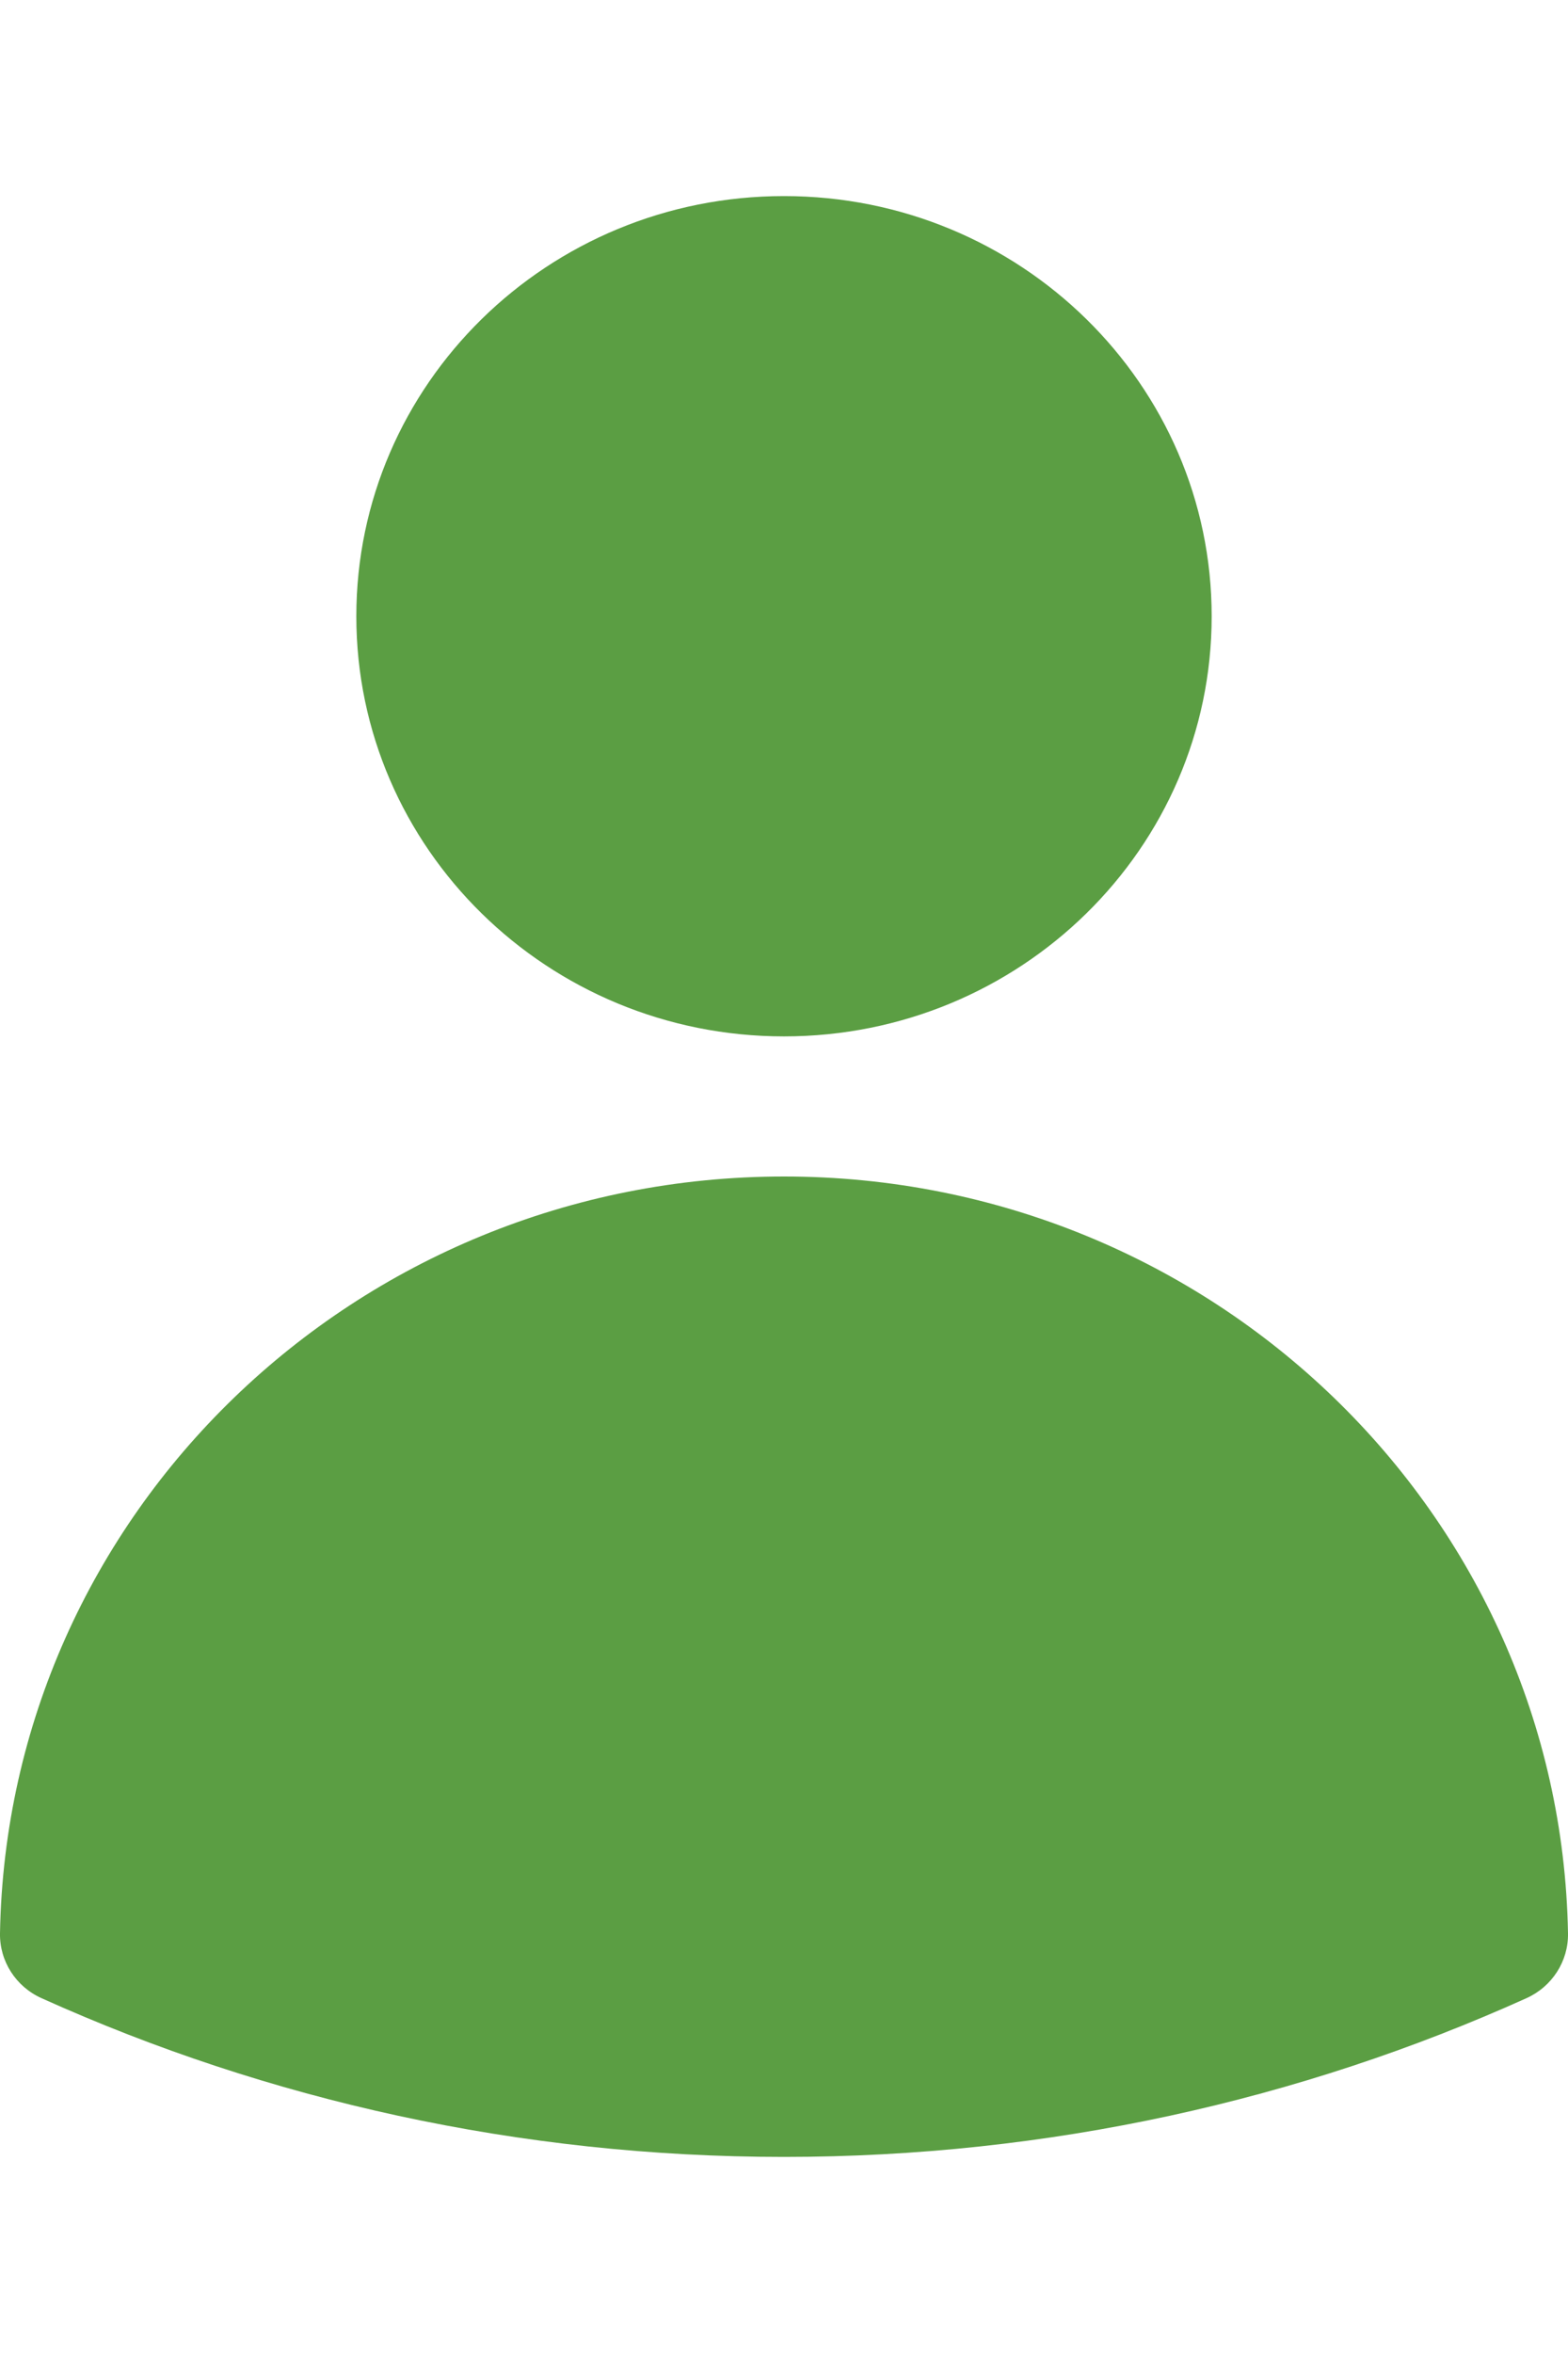
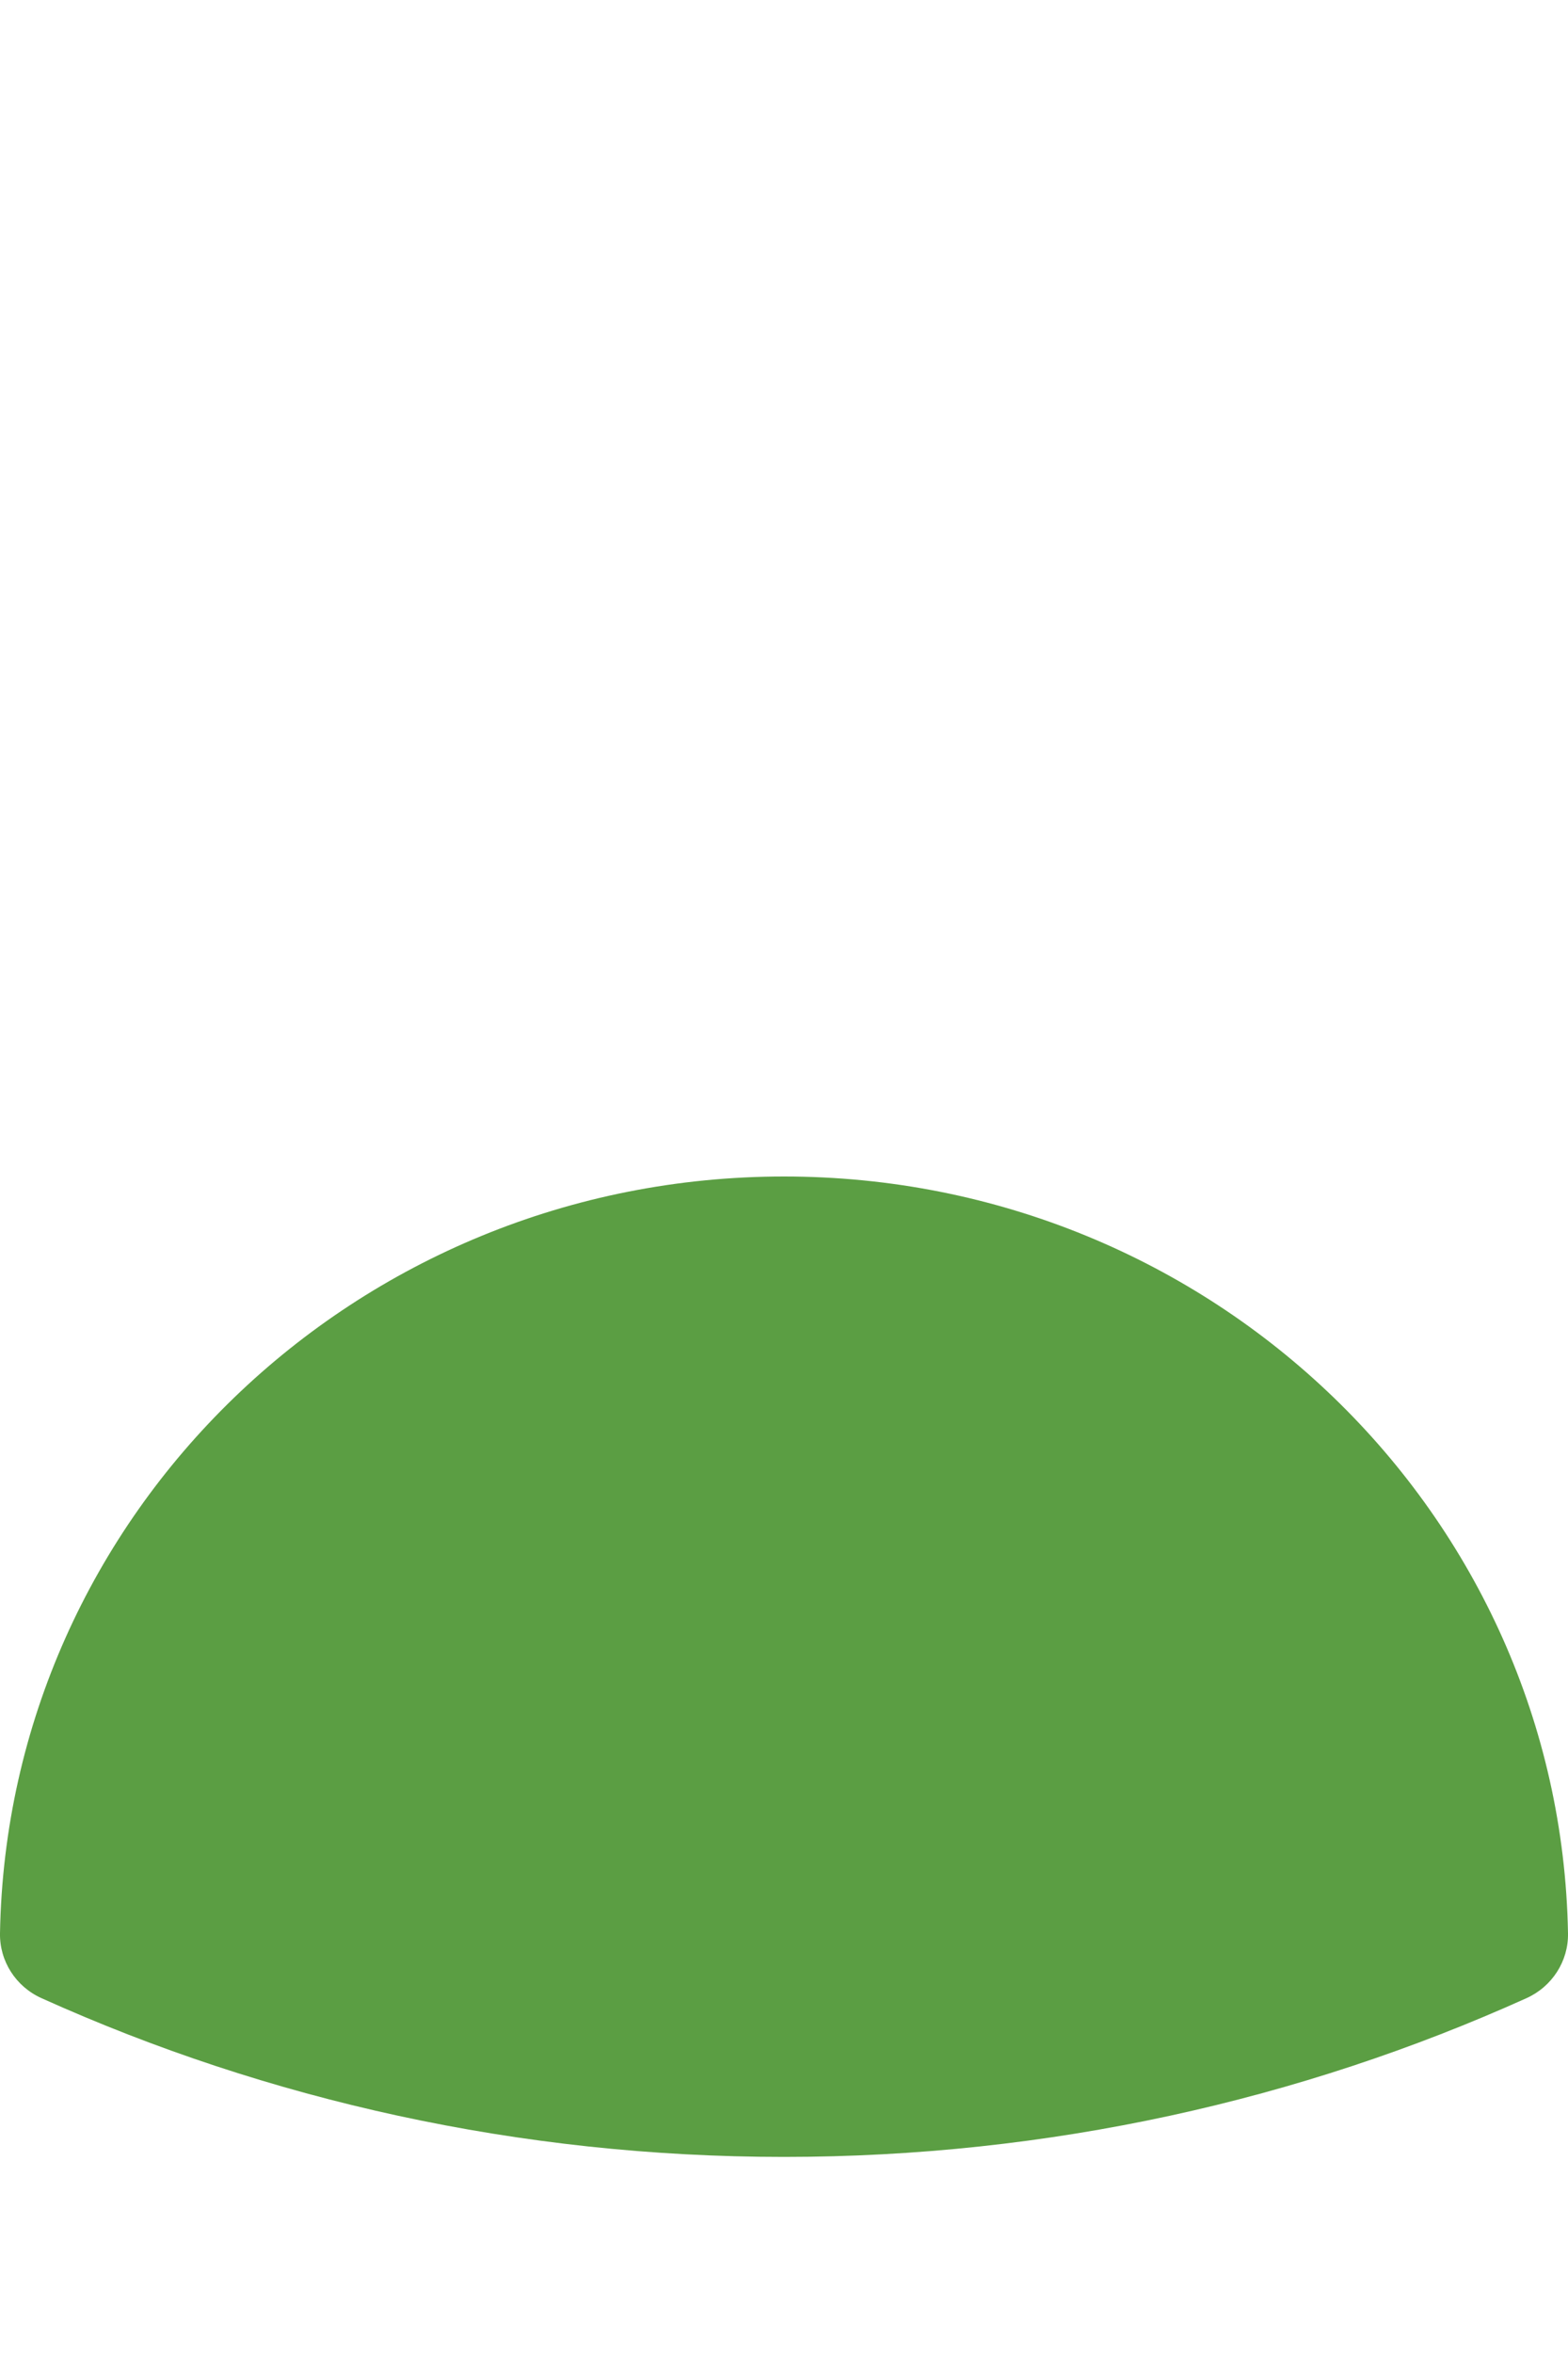
<svg xmlns="http://www.w3.org/2000/svg" height="24" viewBox="0 0 16 20" fill="none">
-   <path fill-rule="evenodd" clip-rule="evenodd" d="M3.636 4.286C3.636 1.919 5.59 0 8 0C10.41 0 12.364 1.919 12.364 4.286C12.364 6.653 10.41 8.571 8 8.571C5.59 8.571 3.636 6.653 3.636 4.286Z" fill="#5B9E43" />
  <path fill-rule="evenodd" clip-rule="evenodd" d="M0 17.719C0.075 13.443 3.628 10 8 10C12.372 10 15.925 13.444 16 17.72C16.005 18.003 15.838 18.263 15.576 18.381C13.269 19.421 10.702 20 8 20C5.298 20 2.731 19.421 0.424 18.381C0.161 18.263 -0.005 18.003 0 17.719Z" fill="#5B9E43" />
</svg>